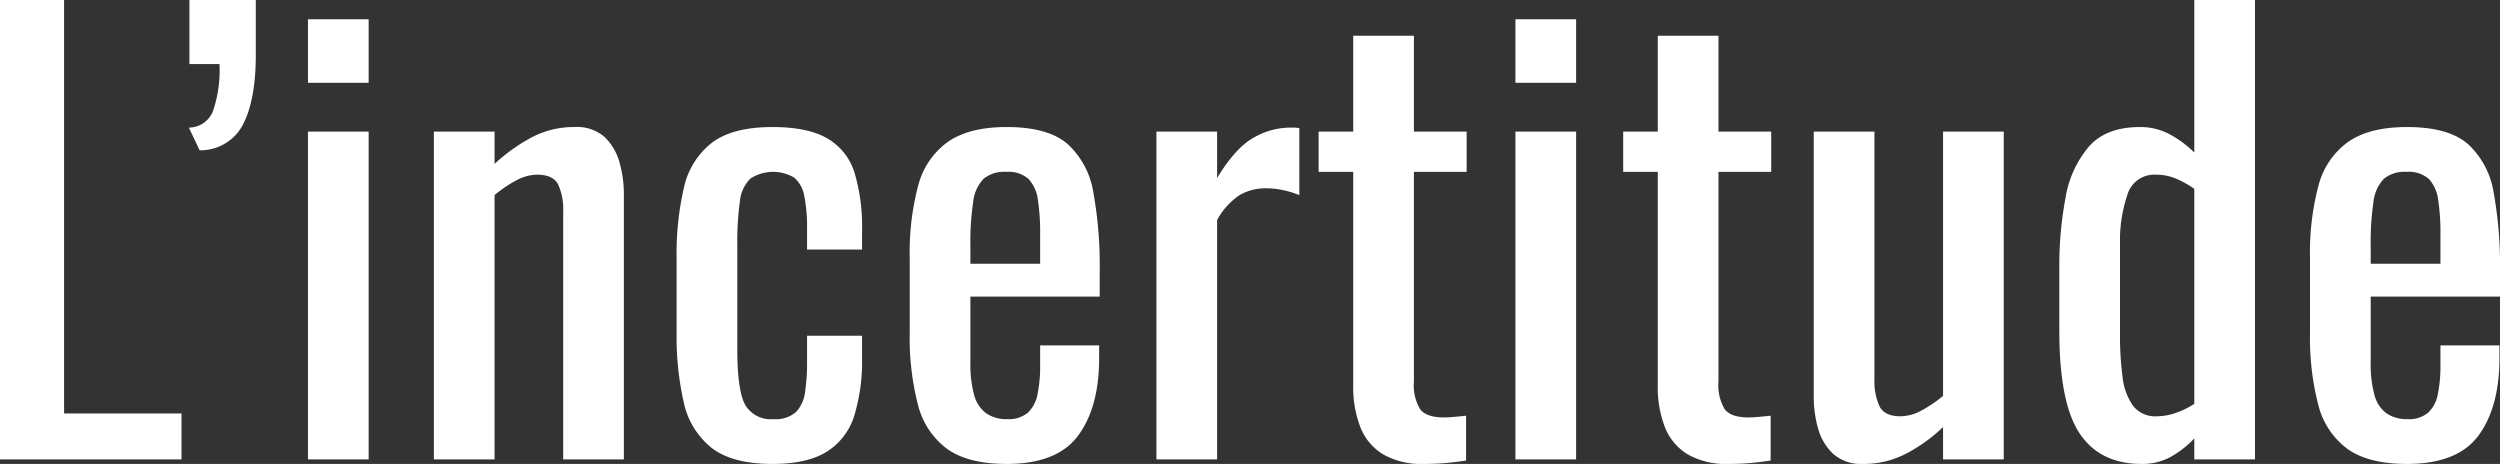
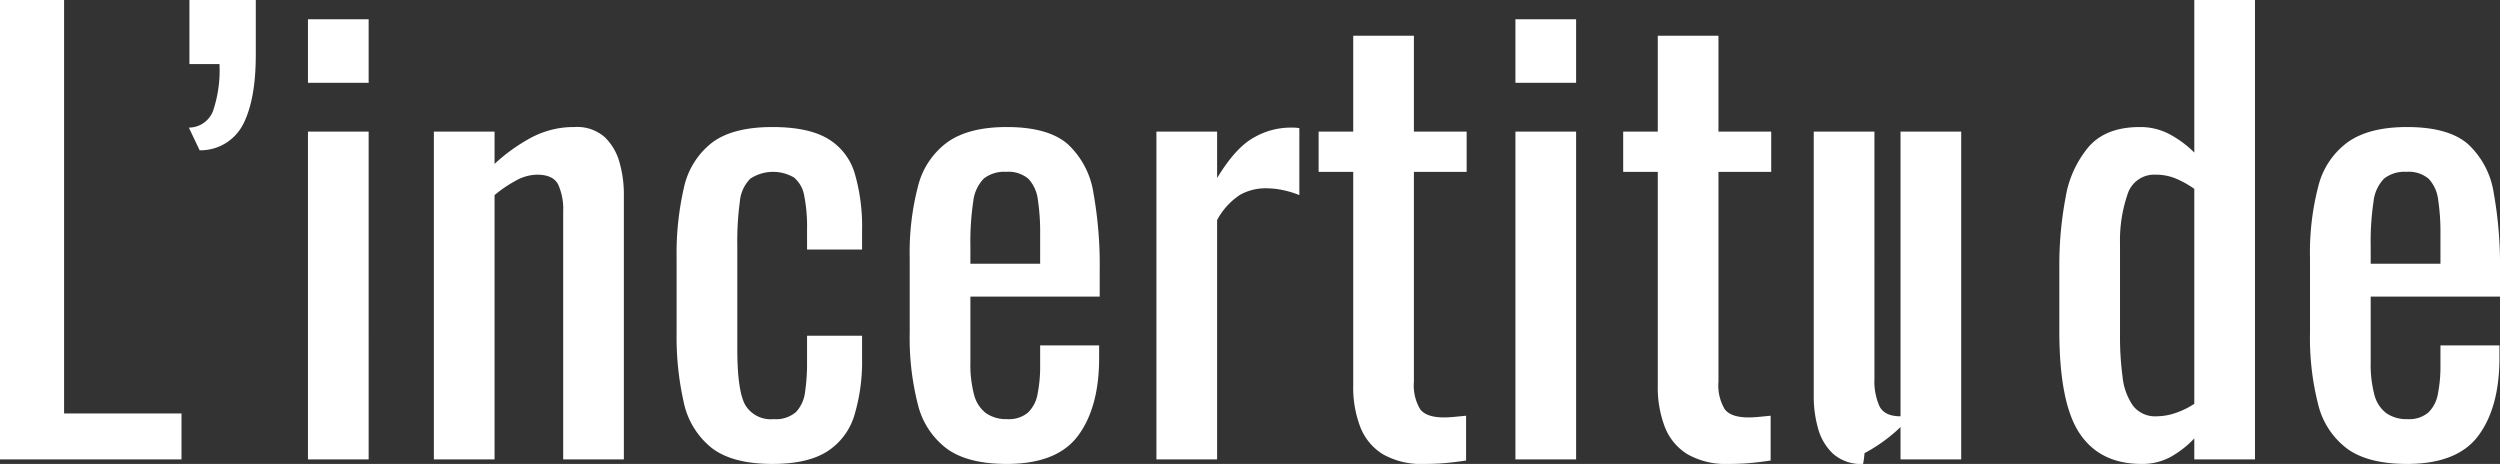
<svg xmlns="http://www.w3.org/2000/svg" width="352.64" height="65.44" viewBox="0 0 352.64 65.44">
  <rect x="0" y="0" width="352.64" height="65.44" fill="#333333" stroke="none" />
-   <path id="Titre" d="M234.48,95V30.2h9.04V88.52h16.56V95Zm28.16-43.6-1.52-3.2a3.662,3.662,0,0,0,3.4-2.32,17.953,17.953,0,0,0,.92-6.64H261.2V30.2h9.36v7.76q0,6.24-1.76,9.72A6.765,6.765,0,0,1,262.64,51.4ZM277.92,95V48.76h8.56V95Zm0-53.12V32.92h8.56v8.96ZM295.68,95V48.76h8.56v4.56a24.953,24.953,0,0,1,5.12-3.68,12.7,12.7,0,0,1,6.16-1.52,5.892,5.892,0,0,1,4.28,1.44,7.839,7.839,0,0,1,2.08,3.6,16.365,16.365,0,0,1,.6,4.4V95h-8.56V60.04a8.339,8.339,0,0,0-.72-3.84q-.72-1.36-2.96-1.36a6.328,6.328,0,0,0-3,.84,18.063,18.063,0,0,0-3,2.04V95Zm47.76.64q-5.68,0-8.6-2.28a11.168,11.168,0,0,1-3.92-6.44,41.71,41.71,0,0,1-1-9.68V66.6a41.226,41.226,0,0,1,1.04-9.96,10.954,10.954,0,0,1,3.96-6.32q2.92-2.2,8.52-2.2,5.04,0,7.8,1.64a8.464,8.464,0,0,1,3.8,4.88,26.637,26.637,0,0,1,1.04,8.04V65.4h-7.76V62.6a22.658,22.658,0,0,0-.4-4.8,4.292,4.292,0,0,0-1.44-2.56,5.843,5.843,0,0,0-6.16.16,5.2,5.2,0,0,0-1.48,3.24,41.776,41.776,0,0,0-.36,6.2V79.4q0,5.92,1.12,7.92a4.185,4.185,0,0,0,4,2,4.32,4.32,0,0,0,3.16-1,4.944,4.944,0,0,0,1.28-2.84,27.847,27.847,0,0,0,.28-4.16V77.56h7.76v3.2a26.274,26.274,0,0,1-1.08,8,9.173,9.173,0,0,1-3.84,5.12Q348.4,95.64,343.44,95.64Zm33.04,0q-5.44,0-8.4-2.12a11.04,11.04,0,0,1-4.12-6.24,37.861,37.861,0,0,1-1.16-10.12V66.6A36.923,36.923,0,0,1,364,56.36a10.941,10.941,0,0,1,4.2-6.16q3-2.08,8.28-2.08,5.84,0,8.6,2.4a11.818,11.818,0,0,1,3.64,6.92,57.59,57.59,0,0,1,.88,10.84v3.76H371.36v9.28a16.494,16.494,0,0,0,.52,4.56,4.73,4.73,0,0,0,1.68,2.6,4.993,4.993,0,0,0,3,.84,4.169,4.169,0,0,0,2.92-.92,4.809,4.809,0,0,0,1.36-2.64,19.929,19.929,0,0,0,.36-4.04v-2.8h8.32v1.76q0,6.96-2.96,10.96T376.48,95.64ZM371.36,67.4h9.84V63.24a30.74,30.74,0,0,0-.32-4.84,5.274,5.274,0,0,0-1.32-2.96,4.32,4.32,0,0,0-3.16-1,4.617,4.617,0,0,0-3.16.96,5.5,5.5,0,0,0-1.48,3.24,38.3,38.3,0,0,0-.4,6.28ZM397.6,95V48.76h8.56v6.56q2.56-4.24,5.12-5.68a10.363,10.363,0,0,1,5.12-1.44h.6a4.9,4.9,0,0,1,.76.08v9.44a13.425,13.425,0,0,0-2.2-.68,11.405,11.405,0,0,0-2.52-.28,7.311,7.311,0,0,0-3.64.92,9.748,9.748,0,0,0-3.24,3.56V95Zm37.76.64a10.92,10.92,0,0,1-5.8-1.36,7.827,7.827,0,0,1-3.2-3.84,15.565,15.565,0,0,1-1-5.84V54.44h-4.88V48.76h4.88V35.24h8.56V48.76h7.44v5.68h-7.44v29.6a6.554,6.554,0,0,0,.88,3.88q.88,1.16,3.36,1.16.64,0,1.48-.08t1.64-.16v6.32q-1.6.24-2.96.36T435.36,95.64ZM448.24,95V48.76h8.56V95Zm0-53.12V32.92h8.56v8.96Zm30.08,53.76a10.92,10.92,0,0,1-5.8-1.36,7.827,7.827,0,0,1-3.2-3.84,15.565,15.565,0,0,1-1-5.84V54.44h-4.88V48.76h4.88V35.24h8.56V48.76h7.44v5.68h-7.44v29.6a6.554,6.554,0,0,0,.88,3.88q.88,1.16,3.36,1.16.64,0,1.48-.08t1.64-.16v6.32q-1.6.24-2.96.36T478.32,95.64Zm18.96,0a5.92,5.92,0,0,1-4.24-1.44,7.678,7.678,0,0,1-2.12-3.6,16.365,16.365,0,0,1-.6-4.4V48.76h8.56V83.64a8.6,8.6,0,0,0,.72,3.88q.72,1.4,2.96,1.4a6.328,6.328,0,0,0,3-.84,18.063,18.063,0,0,0,3-2.04V48.76h8.56V95h-8.56V90.44a22.713,22.713,0,0,1-5.08,3.68A12.932,12.932,0,0,1,497.28,95.64Zm39.28,0q-5.84,0-8.72-4.28t-2.88-14.52V67.88a51.312,51.312,0,0,1,.88-9.8,14.846,14.846,0,0,1,3.32-7.24q2.44-2.72,7.16-2.72a8.757,8.757,0,0,1,4.24,1.04A14.813,14.813,0,0,1,544,51.72V30.2h8.56V95H544V92.04a13.86,13.86,0,0,1-3.32,2.6A8.34,8.34,0,0,1,536.56,95.64Zm2.16-6.72a8.333,8.333,0,0,0,2.56-.44A11.584,11.584,0,0,0,544,87.16V56.84a13.911,13.911,0,0,0-2.48-1.4,7.251,7.251,0,0,0-2.96-.6,3.939,3.939,0,0,0-4,2.84,19.953,19.953,0,0,0-1.04,6.84V77.56a42.534,42.534,0,0,0,.36,5.8,8.658,8.658,0,0,0,1.48,4.08A3.947,3.947,0,0,0,538.72,88.92ZM574,95.64q-5.44,0-8.4-2.12a11.04,11.04,0,0,1-4.12-6.24,37.863,37.863,0,0,1-1.16-10.12V66.6a36.924,36.924,0,0,1,1.2-10.24,10.941,10.941,0,0,1,4.2-6.16q3-2.08,8.28-2.08,5.84,0,8.6,2.4a11.818,11.818,0,0,1,3.64,6.92,57.59,57.59,0,0,1,.88,10.84v3.76H568.88v9.28a16.493,16.493,0,0,0,.52,4.56,4.729,4.729,0,0,0,1.68,2.6,4.993,4.993,0,0,0,3,.84A4.169,4.169,0,0,0,577,88.4a4.809,4.809,0,0,0,1.36-2.64,19.924,19.924,0,0,0,.36-4.04v-2.8h8.32v1.76q0,6.96-2.96,10.96T574,95.64ZM568.88,67.4h9.84V63.24a30.744,30.744,0,0,0-.32-4.84,5.274,5.274,0,0,0-1.32-2.96,4.32,4.32,0,0,0-3.16-1,4.617,4.617,0,0,0-3.16.96,5.5,5.5,0,0,0-1.48,3.24,38.3,38.3,0,0,0-.4,6.28Z" transform="translate(-234.48 -30.2)" fill="#fff" />
+   <path id="Titre" d="M234.48,95V30.2h9.04V88.52h16.56V95Zm28.16-43.6-1.52-3.2a3.662,3.662,0,0,0,3.4-2.32,17.953,17.953,0,0,0,.92-6.64H261.2V30.2h9.36v7.76q0,6.24-1.76,9.72A6.765,6.765,0,0,1,262.64,51.4ZM277.92,95V48.76h8.56V95Zm0-53.12V32.92h8.56v8.96ZM295.68,95V48.76h8.56v4.56a24.953,24.953,0,0,1,5.12-3.68,12.7,12.7,0,0,1,6.16-1.52,5.892,5.892,0,0,1,4.28,1.44,7.839,7.839,0,0,1,2.08,3.6,16.365,16.365,0,0,1,.6,4.4V95h-8.56V60.04a8.339,8.339,0,0,0-.72-3.84q-.72-1.36-2.96-1.36a6.328,6.328,0,0,0-3,.84,18.063,18.063,0,0,0-3,2.04V95Zm47.76.64q-5.68,0-8.6-2.28a11.168,11.168,0,0,1-3.92-6.44,41.71,41.71,0,0,1-1-9.68V66.6a41.226,41.226,0,0,1,1.04-9.96,10.954,10.954,0,0,1,3.96-6.32q2.92-2.2,8.52-2.2,5.04,0,7.8,1.64a8.464,8.464,0,0,1,3.8,4.88,26.637,26.637,0,0,1,1.04,8.04V65.4h-7.76V62.6a22.658,22.658,0,0,0-.4-4.8,4.292,4.292,0,0,0-1.44-2.56,5.843,5.843,0,0,0-6.16.16,5.2,5.2,0,0,0-1.48,3.24,41.776,41.776,0,0,0-.36,6.2V79.4q0,5.92,1.12,7.92a4.185,4.185,0,0,0,4,2,4.32,4.32,0,0,0,3.16-1,4.944,4.944,0,0,0,1.28-2.84,27.847,27.847,0,0,0,.28-4.16V77.56h7.76v3.2a26.274,26.274,0,0,1-1.08,8,9.173,9.173,0,0,1-3.84,5.12Q348.4,95.64,343.44,95.64Zm33.04,0q-5.44,0-8.4-2.12a11.04,11.04,0,0,1-4.12-6.24,37.861,37.861,0,0,1-1.16-10.12V66.6A36.923,36.923,0,0,1,364,56.36a10.941,10.941,0,0,1,4.2-6.16q3-2.08,8.28-2.08,5.84,0,8.6,2.4a11.818,11.818,0,0,1,3.64,6.92,57.59,57.59,0,0,1,.88,10.84v3.76H371.36v9.28a16.494,16.494,0,0,0,.52,4.56,4.73,4.73,0,0,0,1.68,2.6,4.993,4.993,0,0,0,3,.84,4.169,4.169,0,0,0,2.92-.92,4.809,4.809,0,0,0,1.36-2.64,19.929,19.929,0,0,0,.36-4.04v-2.8h8.32v1.76q0,6.96-2.96,10.96T376.48,95.64ZM371.36,67.4h9.84V63.24a30.74,30.74,0,0,0-.32-4.84,5.274,5.274,0,0,0-1.32-2.96,4.32,4.32,0,0,0-3.16-1,4.617,4.617,0,0,0-3.16.96,5.5,5.5,0,0,0-1.48,3.24,38.3,38.3,0,0,0-.4,6.28ZM397.6,95V48.76h8.56v6.56q2.56-4.24,5.12-5.68a10.363,10.363,0,0,1,5.12-1.44h.6a4.9,4.9,0,0,1,.76.08v9.44a13.425,13.425,0,0,0-2.2-.68,11.405,11.405,0,0,0-2.52-.28,7.311,7.311,0,0,0-3.64.92,9.748,9.748,0,0,0-3.24,3.56V95Zm37.76.64a10.92,10.92,0,0,1-5.8-1.36,7.827,7.827,0,0,1-3.2-3.84,15.565,15.565,0,0,1-1-5.84V54.44h-4.88V48.76h4.88V35.24h8.56V48.76h7.44v5.68h-7.44v29.6a6.554,6.554,0,0,0,.88,3.88q.88,1.16,3.36,1.16.64,0,1.48-.08t1.64-.16v6.32q-1.6.24-2.96.36T435.36,95.64ZM448.24,95V48.76h8.56V95Zm0-53.12V32.92h8.56v8.96Zm30.08,53.76a10.92,10.92,0,0,1-5.8-1.36,7.827,7.827,0,0,1-3.2-3.84,15.565,15.565,0,0,1-1-5.84V54.44h-4.88V48.76h4.88V35.24h8.56V48.76h7.44v5.68h-7.44v29.6a6.554,6.554,0,0,0,.88,3.88q.88,1.16,3.36,1.16.64,0,1.48-.08t1.64-.16v6.32q-1.6.24-2.96.36T478.32,95.64Zm18.96,0a5.92,5.92,0,0,1-4.24-1.44,7.678,7.678,0,0,1-2.12-3.6,16.365,16.365,0,0,1-.6-4.4V48.76h8.56V83.64a8.6,8.6,0,0,0,.72,3.88q.72,1.4,2.96,1.4V48.76h8.56V95h-8.56V90.44a22.713,22.713,0,0,1-5.08,3.68A12.932,12.932,0,0,1,497.28,95.64Zm39.28,0q-5.84,0-8.72-4.28t-2.88-14.52V67.88a51.312,51.312,0,0,1,.88-9.8,14.846,14.846,0,0,1,3.32-7.24q2.44-2.72,7.16-2.72a8.757,8.757,0,0,1,4.24,1.04A14.813,14.813,0,0,1,544,51.72V30.2h8.56V95H544V92.04a13.86,13.86,0,0,1-3.32,2.6A8.34,8.34,0,0,1,536.56,95.64Zm2.16-6.72a8.333,8.333,0,0,0,2.56-.44A11.584,11.584,0,0,0,544,87.16V56.84a13.911,13.911,0,0,0-2.48-1.4,7.251,7.251,0,0,0-2.96-.6,3.939,3.939,0,0,0-4,2.84,19.953,19.953,0,0,0-1.04,6.84V77.56a42.534,42.534,0,0,0,.36,5.8,8.658,8.658,0,0,0,1.48,4.08A3.947,3.947,0,0,0,538.72,88.92ZM574,95.64q-5.44,0-8.4-2.12a11.04,11.04,0,0,1-4.12-6.24,37.863,37.863,0,0,1-1.16-10.12V66.6a36.924,36.924,0,0,1,1.2-10.24,10.941,10.941,0,0,1,4.2-6.16q3-2.08,8.28-2.08,5.84,0,8.6,2.4a11.818,11.818,0,0,1,3.64,6.92,57.59,57.59,0,0,1,.88,10.84v3.76H568.88v9.28a16.493,16.493,0,0,0,.52,4.56,4.729,4.729,0,0,0,1.68,2.6,4.993,4.993,0,0,0,3,.84A4.169,4.169,0,0,0,577,88.4a4.809,4.809,0,0,0,1.36-2.64,19.924,19.924,0,0,0,.36-4.04v-2.8h8.32v1.76q0,6.96-2.96,10.96T574,95.64ZM568.88,67.4h9.84V63.24a30.744,30.744,0,0,0-.32-4.84,5.274,5.274,0,0,0-1.32-2.96,4.32,4.32,0,0,0-3.16-1,4.617,4.617,0,0,0-3.16.96,5.5,5.5,0,0,0-1.48,3.24,38.3,38.3,0,0,0-.4,6.28Z" transform="translate(-234.48 -30.2)" fill="#fff" />
</svg>